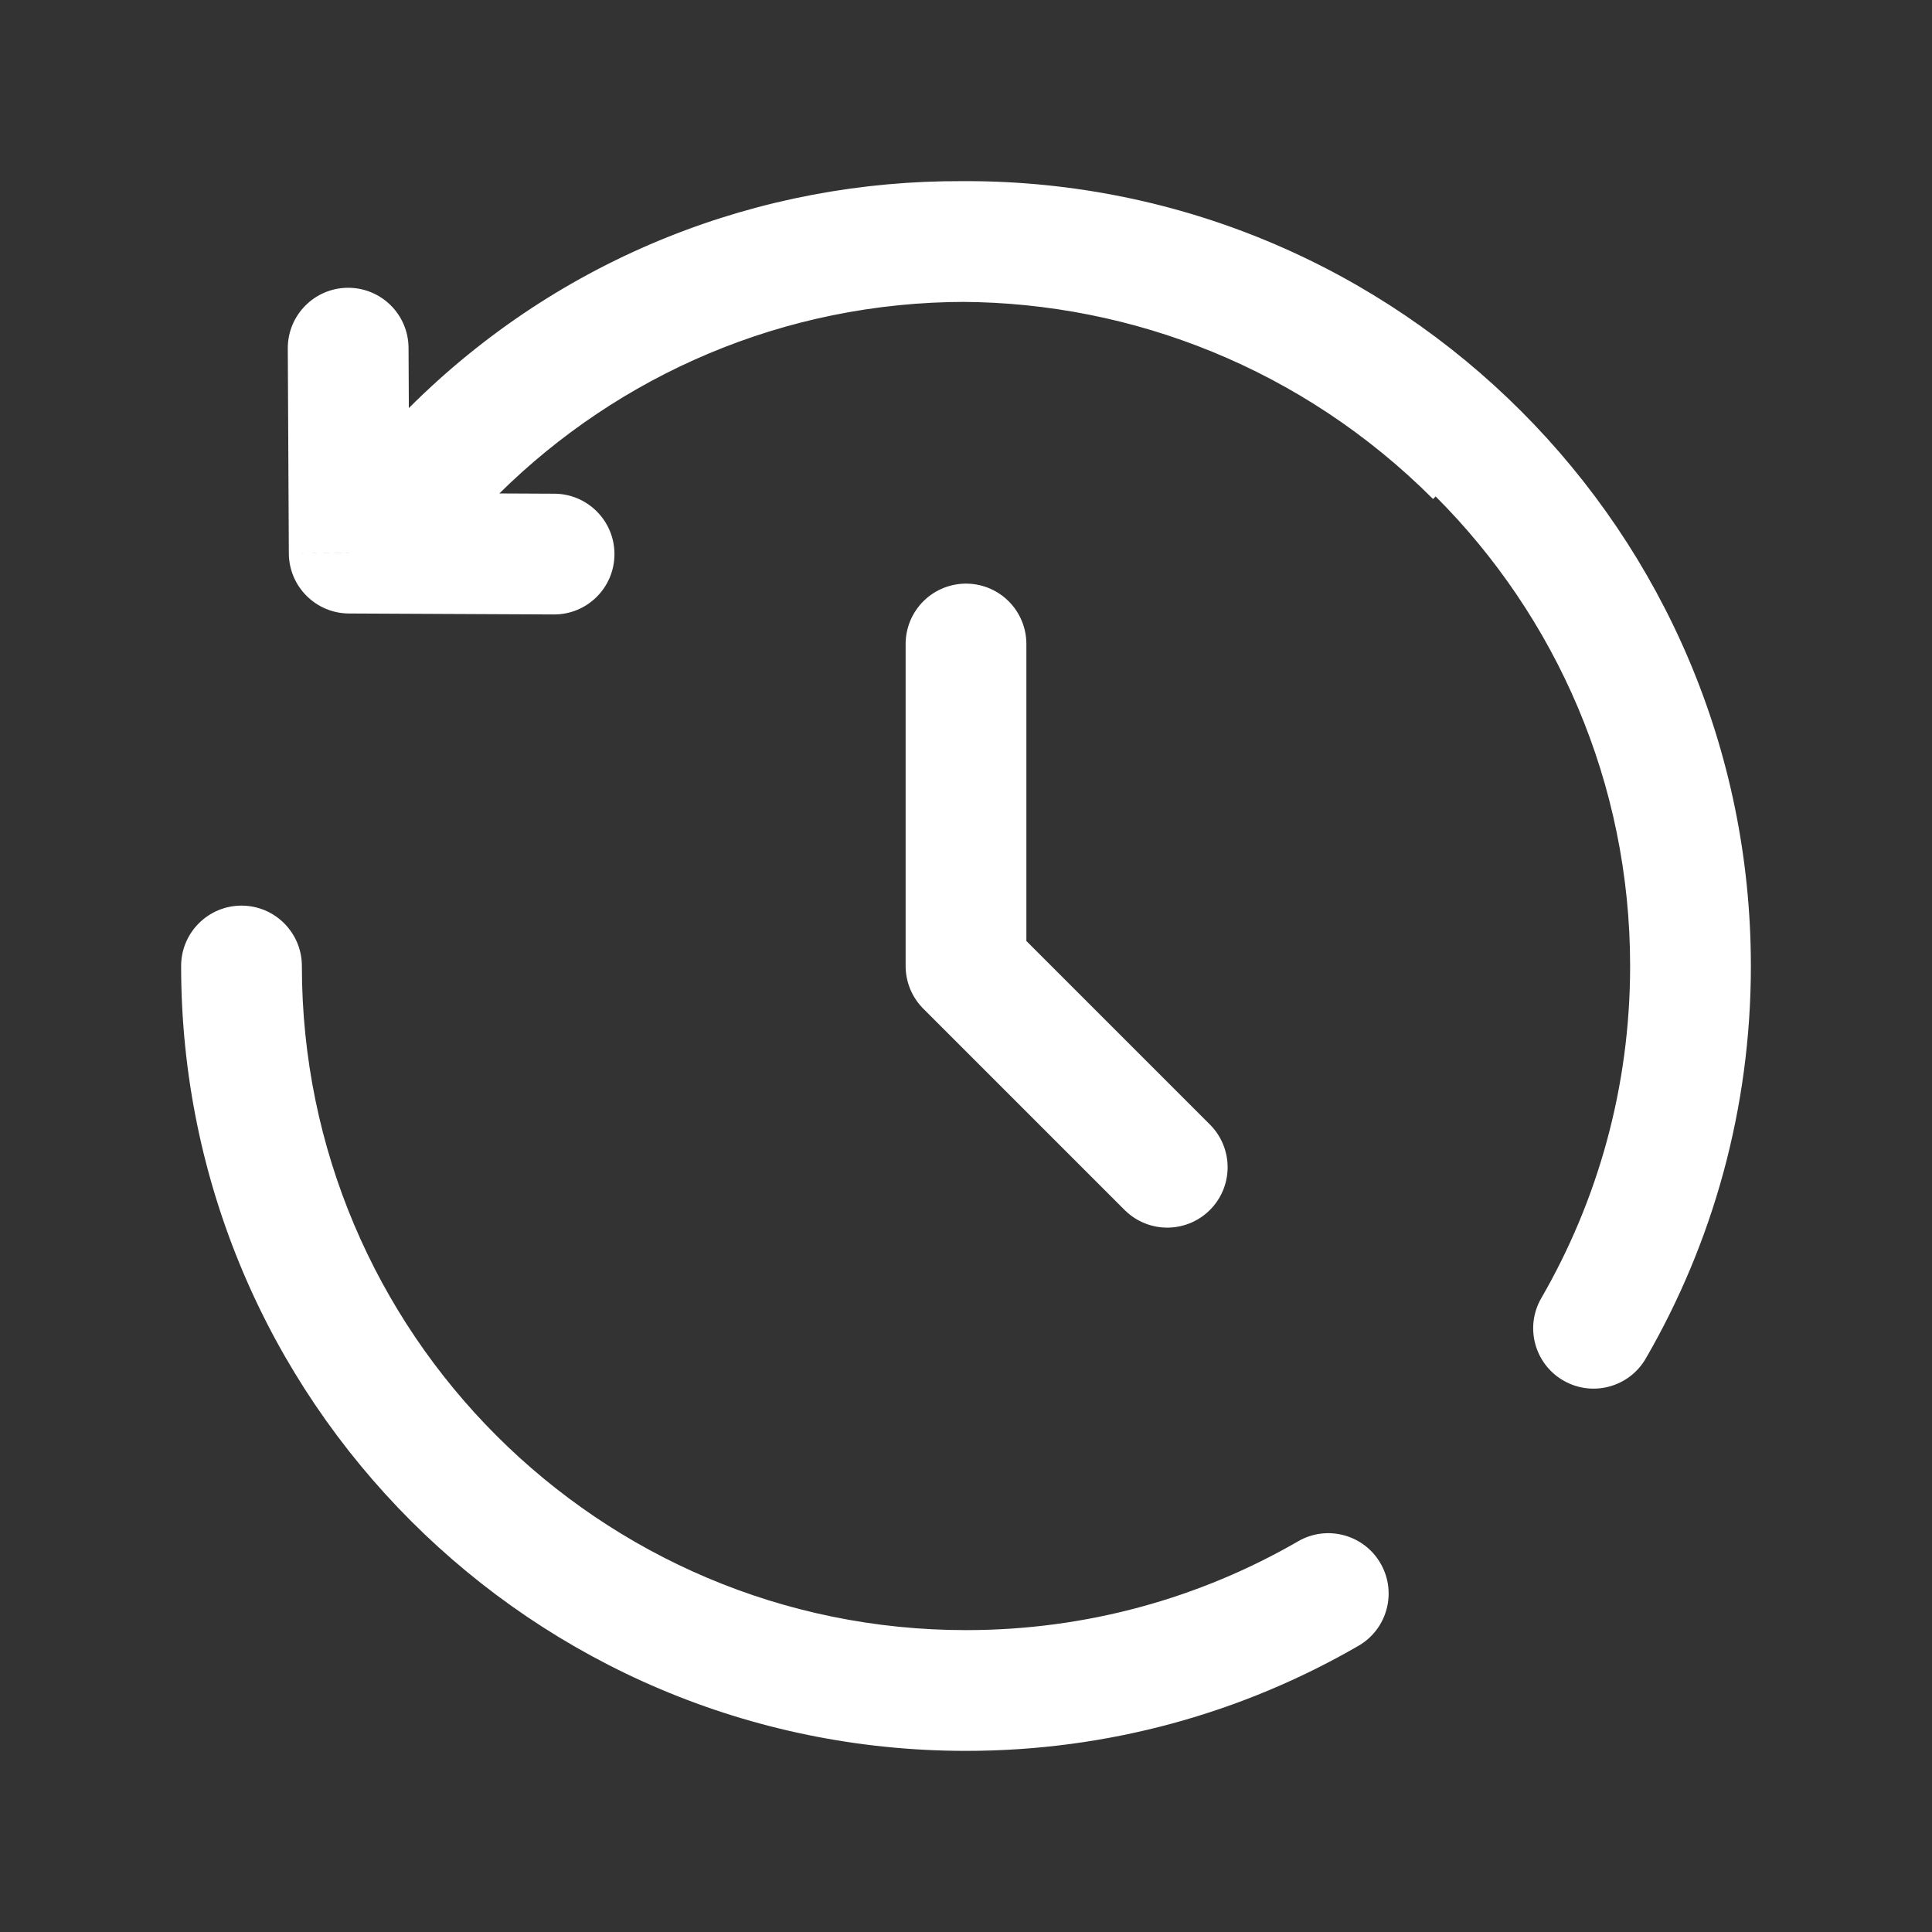
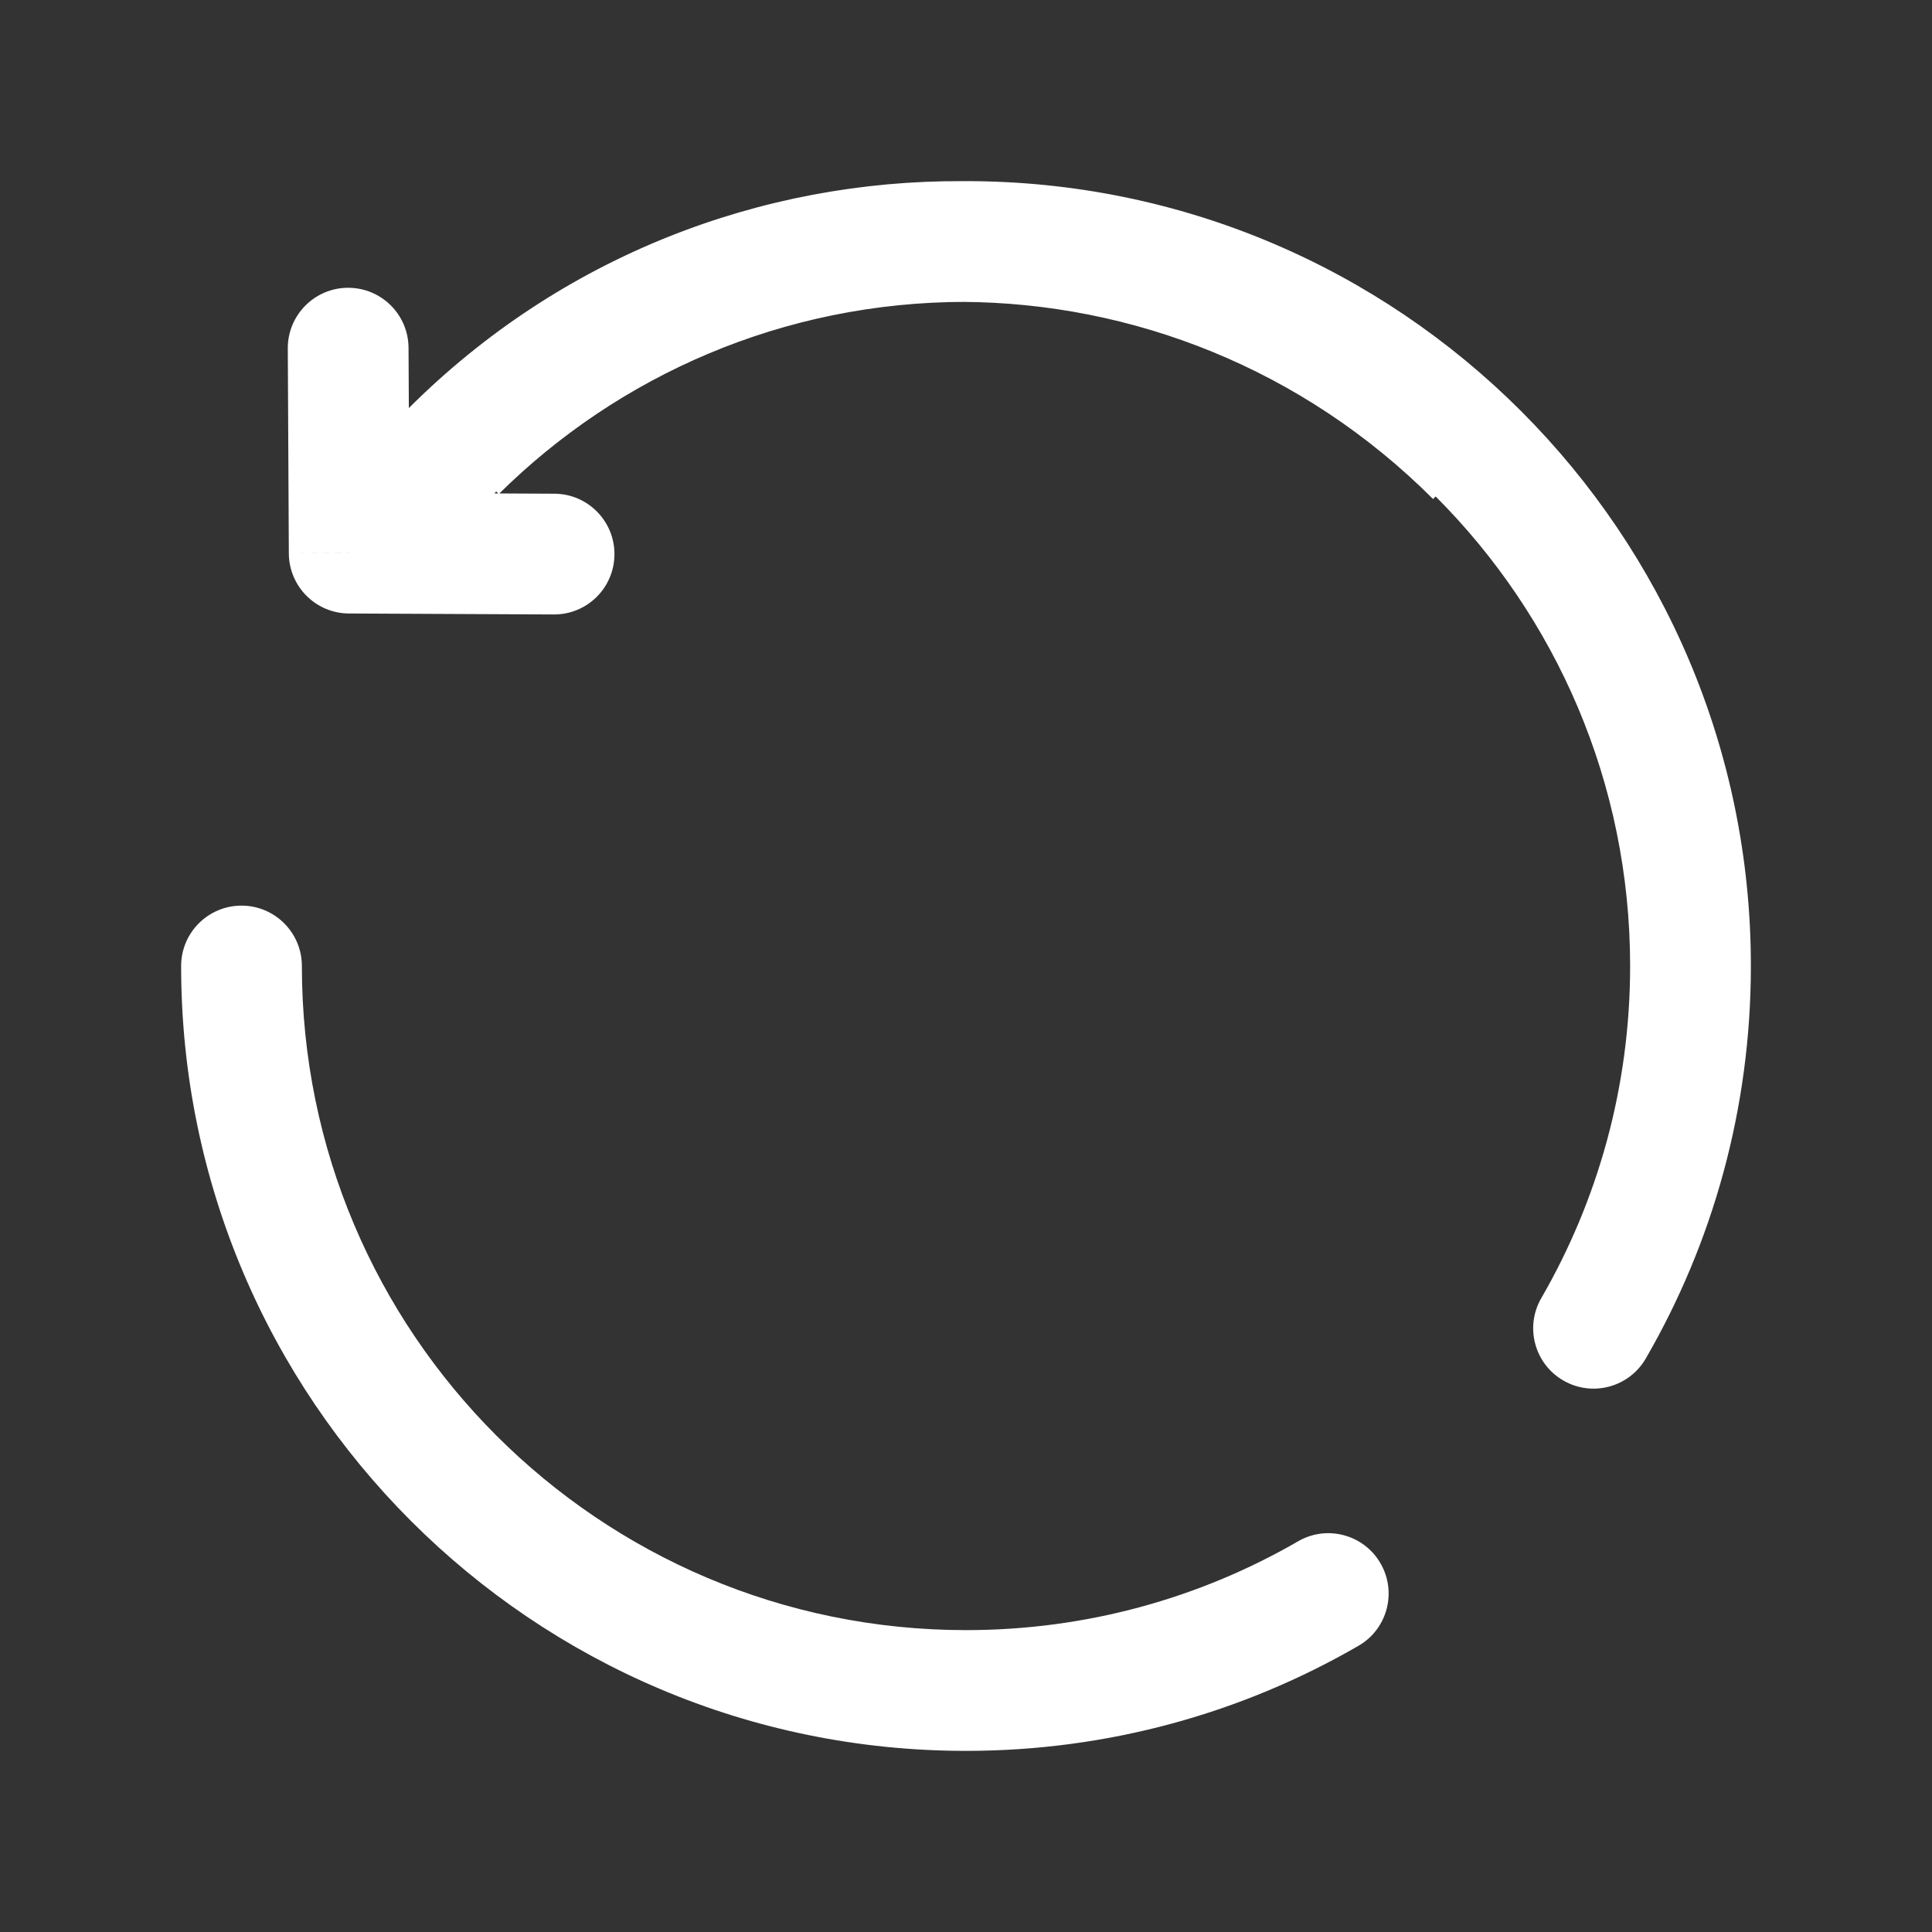
<svg xmlns="http://www.w3.org/2000/svg" width="64px" height="64px" viewBox="0 0 24 24" fill="none">
  <rect x="0" y="0" width="24" height="24" fill="#333333" stroke="none" />
  <g id="SVGRepo_bgCarrier" stroke-width="0" />
  <g id="SVGRepo_tracerCarrier" stroke-linecap="round" stroke-linejoin="round" />
  <g id="SVGRepo_iconCarrier">
-     <path d="M12 8V12L14.5 14.5" stroke="#FFFFFF" stroke-width="1.5" stroke-linecap="round" stroke-linejoin="round" />
-     <path d="M5.604 5.604L5.074 5.074V5.074L5.604 5.604ZM4.338 6.871L3.588 6.874C3.59 7.286 3.923 7.619 4.334 7.621L4.338 6.871ZM6.88 7.633C7.294 7.635 7.631 7.301 7.633 6.887C7.635 6.473 7.301 6.135 6.887 6.133L6.88 7.633ZM5.075 4.321C5.073 3.907 4.736 3.573 4.321 3.575C3.907 3.577 3.573 3.915 3.575 4.329L5.075 4.321ZM3.75 12C3.75 11.586 3.414 11.25 3 11.25C2.586 11.25 2.25 11.586 2.25 12H3.75ZM16.875 20.445C17.234 20.238 17.357 19.779 17.149 19.42C16.942 19.062 16.483 18.939 16.125 19.147L16.875 20.445ZM19.147 16.125C18.939 16.483 19.062 16.942 19.42 17.149C19.779 17.357 20.238 17.234 20.445 16.875L19.147 16.125ZM5.14 5.071C4.846 5.363 4.844 5.838 5.135 6.132C5.426 6.426 5.901 6.429 6.196 6.137L5.14 5.071ZM18.862 5.138C15.042 1.318 8.869 1.279 5.074 5.074L6.135 6.135C9.334 2.935 14.557 2.954 17.802 6.199L18.862 5.138ZM5.074 5.074L3.808 6.34L4.868 7.401L6.135 6.135L5.074 5.074ZM4.334 7.621L6.88 7.633L6.887 6.133L4.342 6.121L4.334 7.621ZM5.088 6.867L5.075 4.321L3.575 4.329L3.588 6.874L5.088 6.867ZM12 3.75C16.556 3.75 20.25 7.444 20.25 12H21.75C21.75 6.615 17.385 2.25 12 2.25V3.75ZM12 20.25C7.444 20.25 3.75 16.556 3.75 12H2.25C2.25 17.385 6.615 21.75 12 21.75V20.25ZM16.125 19.147C14.912 19.848 13.504 20.25 12 20.25V21.75C13.775 21.75 15.441 21.275 16.875 20.445L16.125 19.147ZM20.25 12C20.25 13.504 19.848 14.912 19.147 16.125L20.445 16.875C21.275 15.441 21.75 13.775 21.75 12H20.25ZM6.196 6.137C7.687 4.661 9.736 3.75 12 3.75V2.25C9.325 2.25 6.901 3.328 5.14 5.071L6.196 6.137Z" fill="#FFFFFF" />
+     <path d="M5.604 5.604L5.074 5.074V5.074L5.604 5.604ZM4.338 6.871L3.588 6.874C3.59 7.286 3.923 7.619 4.334 7.621L4.338 6.871ZM6.88 7.633C7.294 7.635 7.631 7.301 7.633 6.887C7.635 6.473 7.301 6.135 6.887 6.133L6.88 7.633ZM5.075 4.321C5.073 3.907 4.736 3.573 4.321 3.575C3.907 3.577 3.573 3.915 3.575 4.329L5.075 4.321ZM3.75 12C3.75 11.586 3.414 11.25 3 11.25C2.586 11.25 2.25 11.586 2.25 12H3.75ZM16.875 20.445C17.234 20.238 17.357 19.779 17.149 19.42C16.942 19.062 16.483 18.939 16.125 19.147L16.875 20.445ZM19.147 16.125C18.939 16.483 19.062 16.942 19.42 17.149C19.779 17.357 20.238 17.234 20.445 16.875L19.147 16.125ZM5.14 5.071C4.846 5.363 4.844 5.838 5.135 6.132L5.14 5.071ZM18.862 5.138C15.042 1.318 8.869 1.279 5.074 5.074L6.135 6.135C9.334 2.935 14.557 2.954 17.802 6.199L18.862 5.138ZM5.074 5.074L3.808 6.34L4.868 7.401L6.135 6.135L5.074 5.074ZM4.334 7.621L6.88 7.633L6.887 6.133L4.342 6.121L4.334 7.621ZM5.088 6.867L5.075 4.321L3.575 4.329L3.588 6.874L5.088 6.867ZM12 3.75C16.556 3.75 20.25 7.444 20.25 12H21.75C21.75 6.615 17.385 2.25 12 2.25V3.75ZM12 20.25C7.444 20.25 3.75 16.556 3.75 12H2.25C2.25 17.385 6.615 21.75 12 21.75V20.25ZM16.125 19.147C14.912 19.848 13.504 20.25 12 20.25V21.75C13.775 21.75 15.441 21.275 16.875 20.445L16.125 19.147ZM20.25 12C20.25 13.504 19.848 14.912 19.147 16.125L20.445 16.875C21.275 15.441 21.75 13.775 21.75 12H20.25ZM6.196 6.137C7.687 4.661 9.736 3.75 12 3.75V2.25C9.325 2.25 6.901 3.328 5.14 5.071L6.196 6.137Z" fill="#FFFFFF" />
  </g>
</svg>